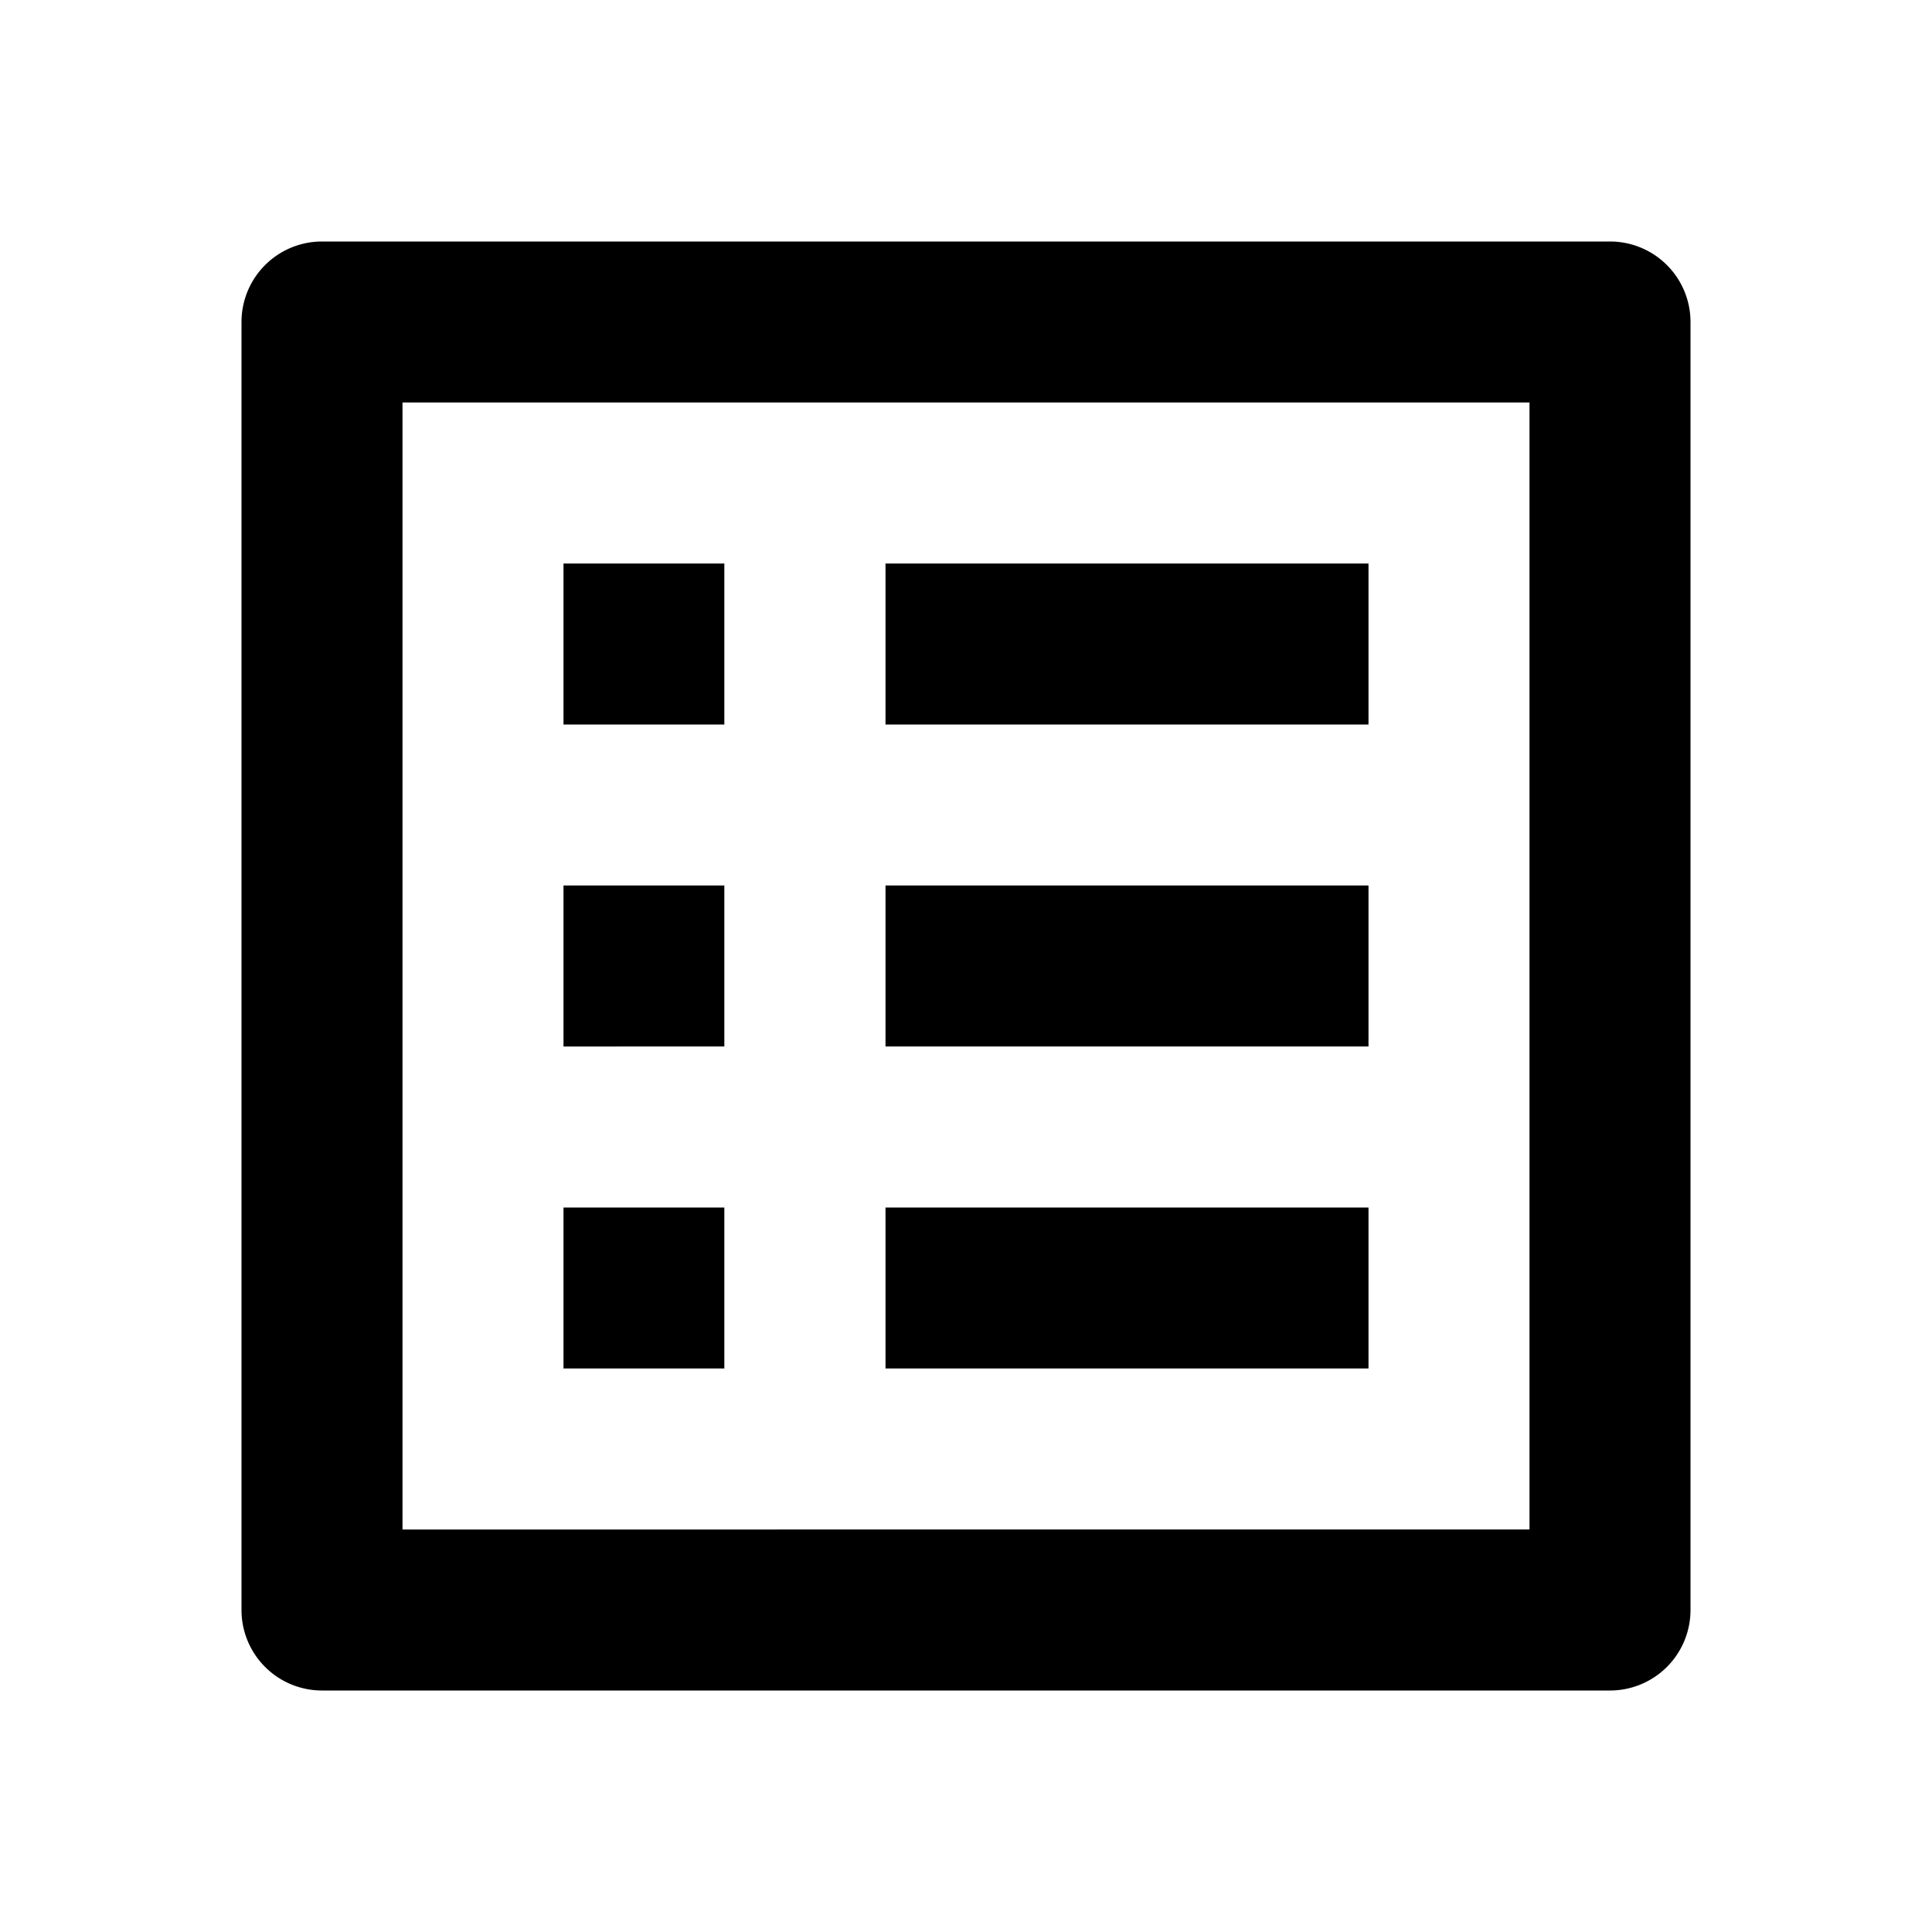
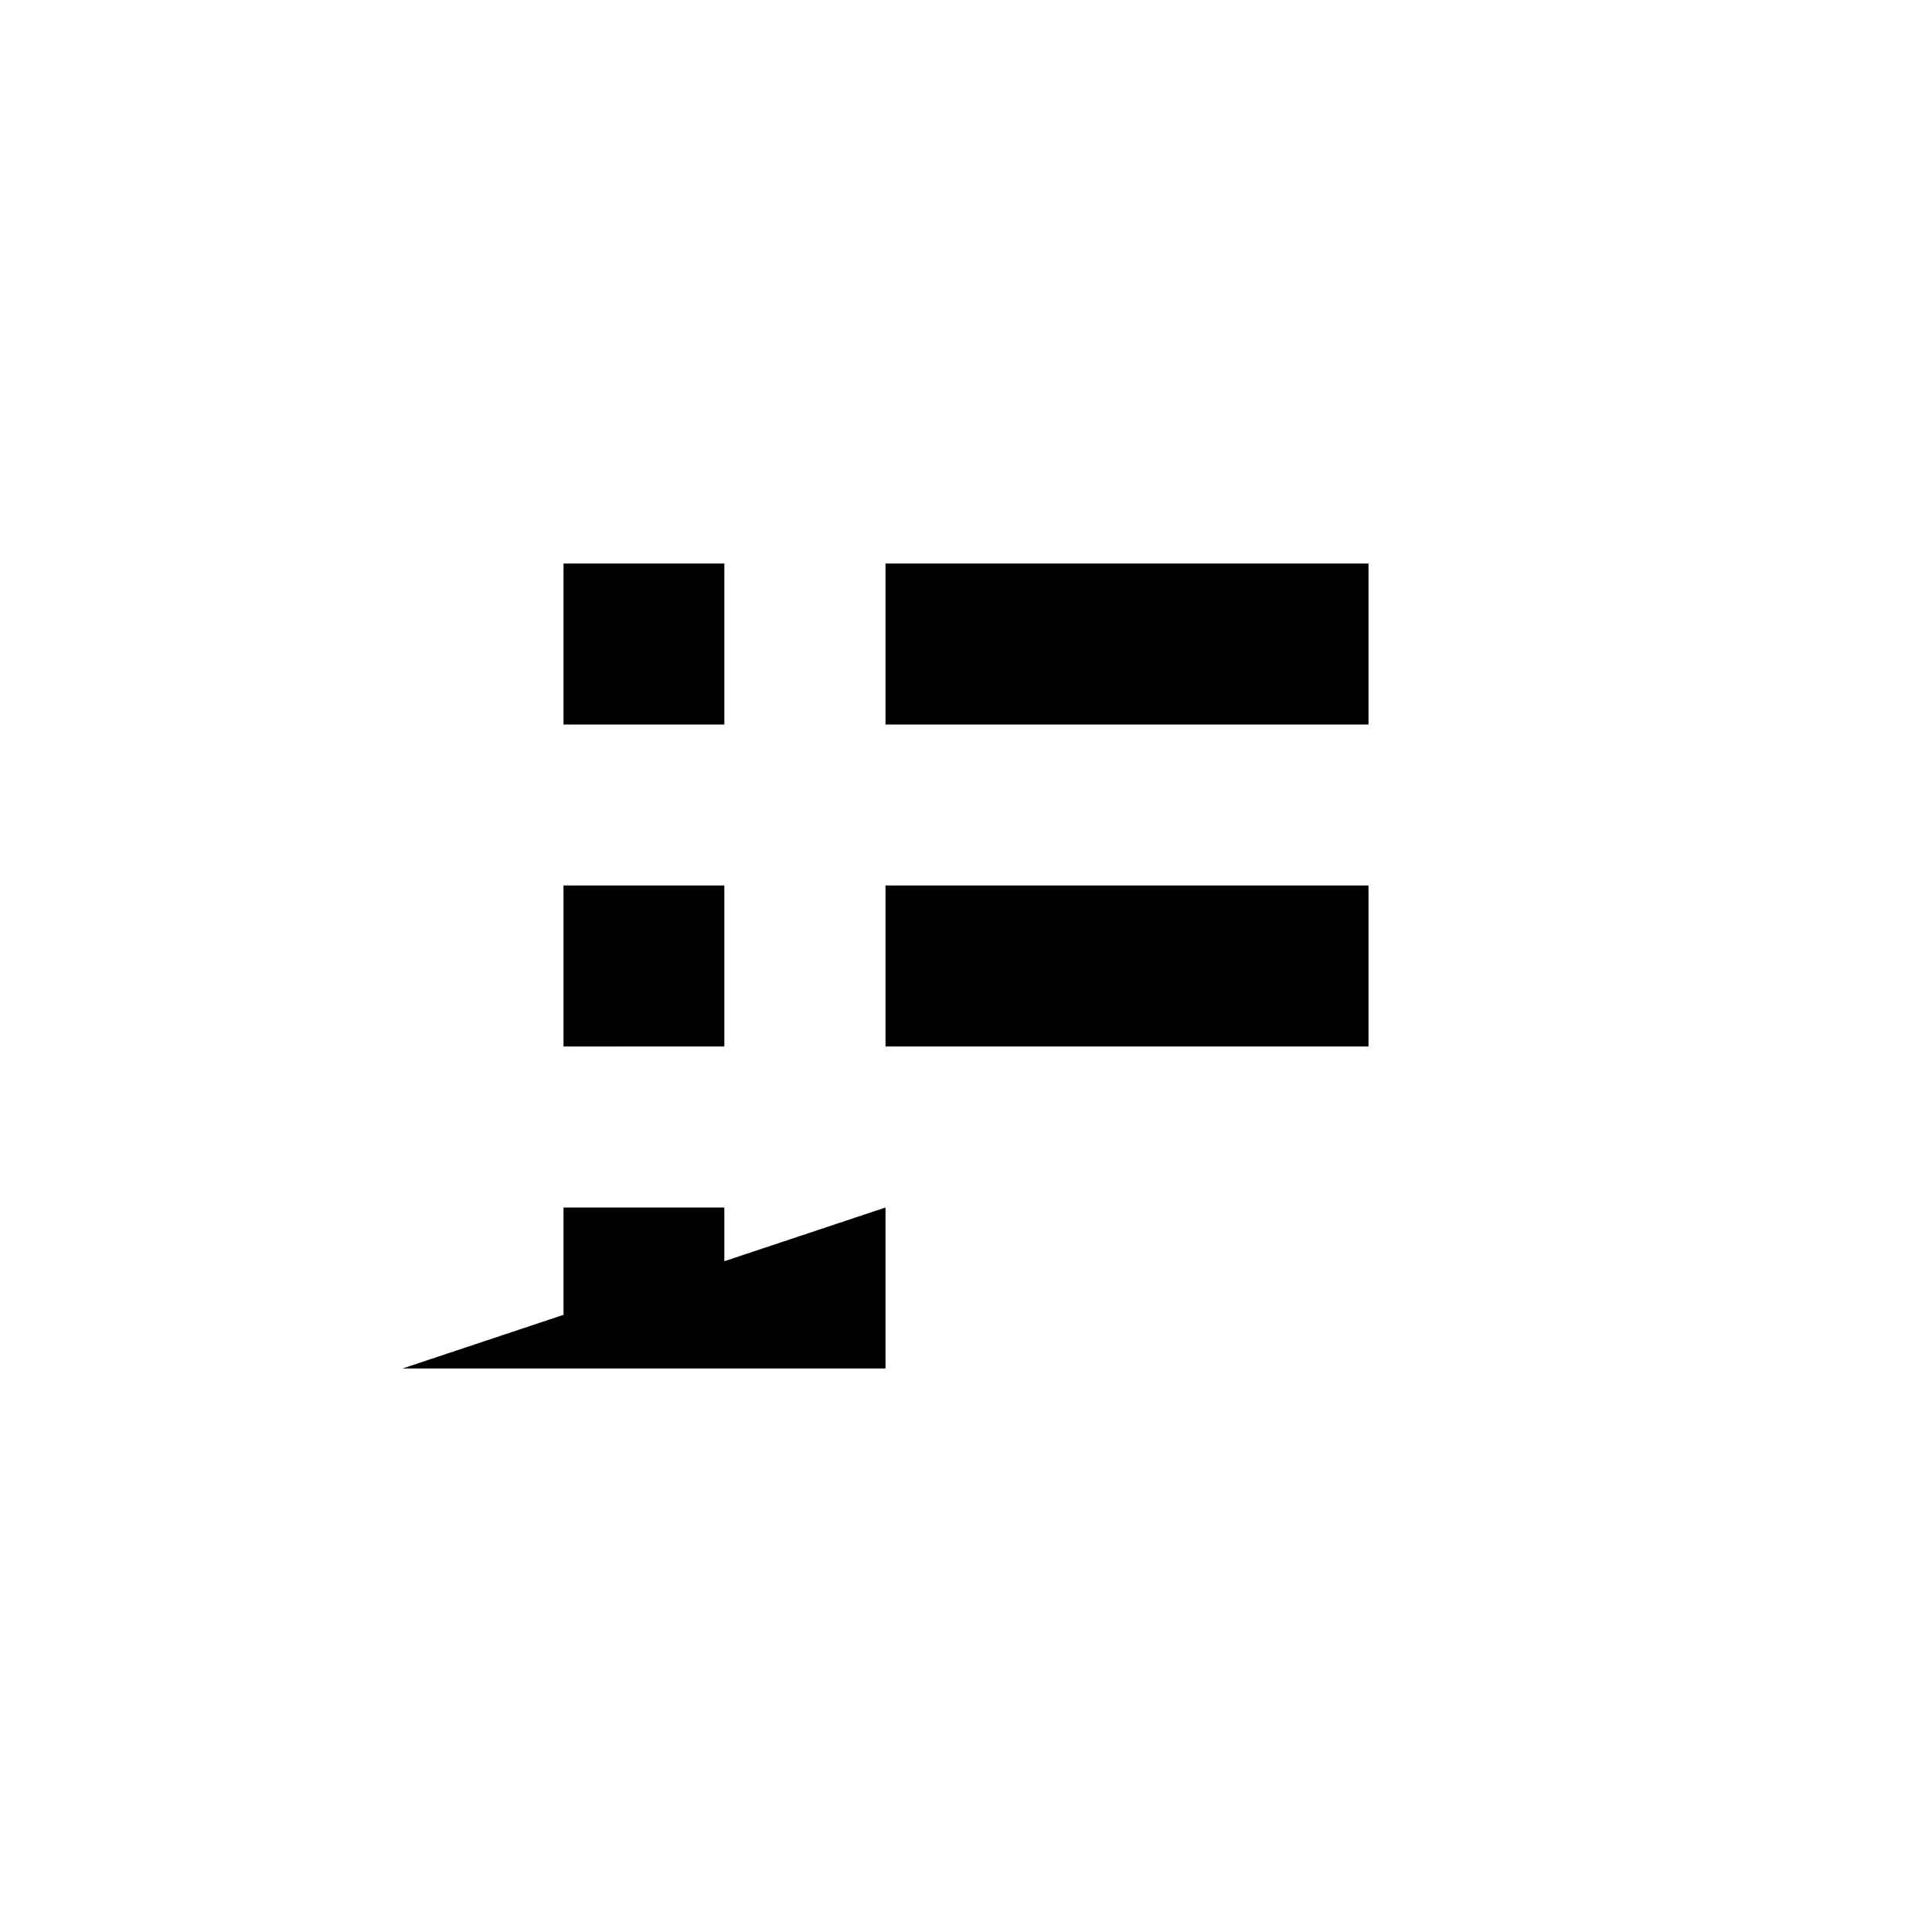
<svg xmlns="http://www.w3.org/2000/svg" width="24" height="24" viewBox="0 0 24 24">
-   <path d="M21 20V4a1 1 0 0 0-1-1H4a1 1 0 0 0-1 1v16a1 1 0 0 0 1 1h16a1 1 0 0 0 1-1zm-2-1H5V5h14v14z" />
-   <path d="M7 7h1.998v2H7zM11 7h6v2h-6zM7 11h1.998v2H7zM11 11h6v2h-6zM7 15h1.998v2H7zM11 15h6v2h-6z" />
+   <path d="M7 7h1.998v2H7zM11 7h6v2h-6zM7 11h1.998v2H7zM11 11h6v2h-6zM7 15h1.998v2H7zM11 15v2h-6z" />
</svg>